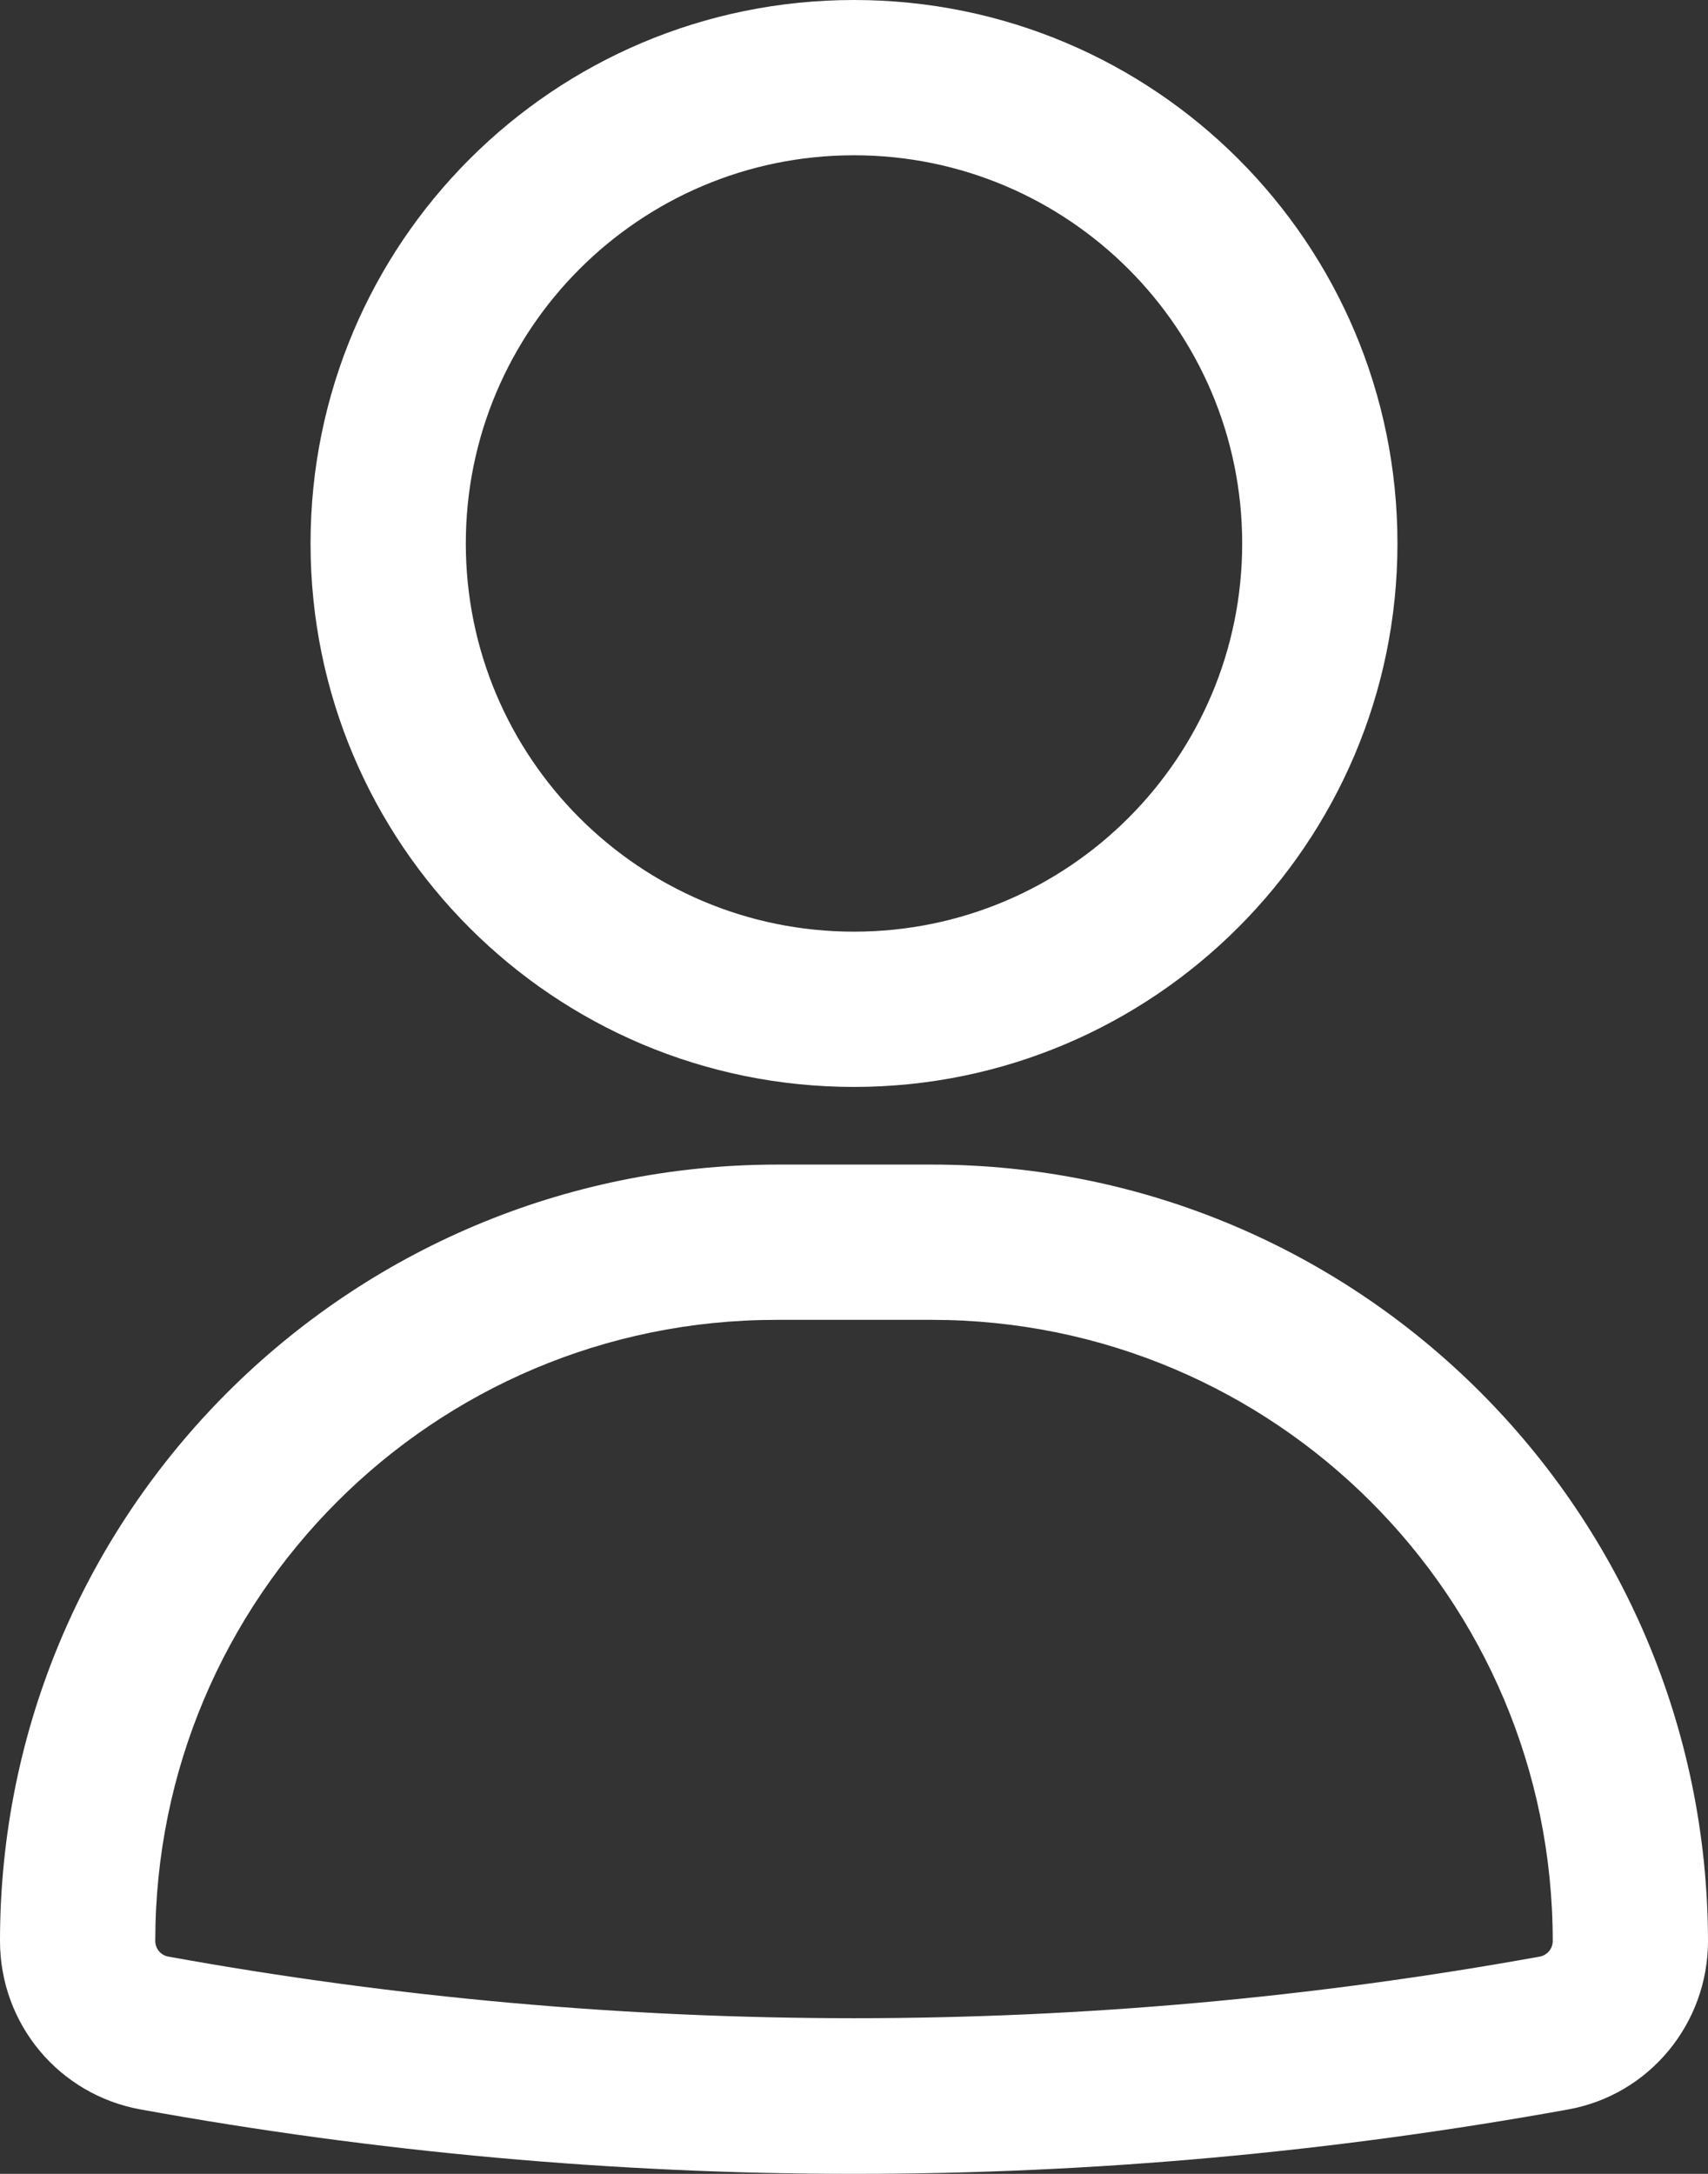
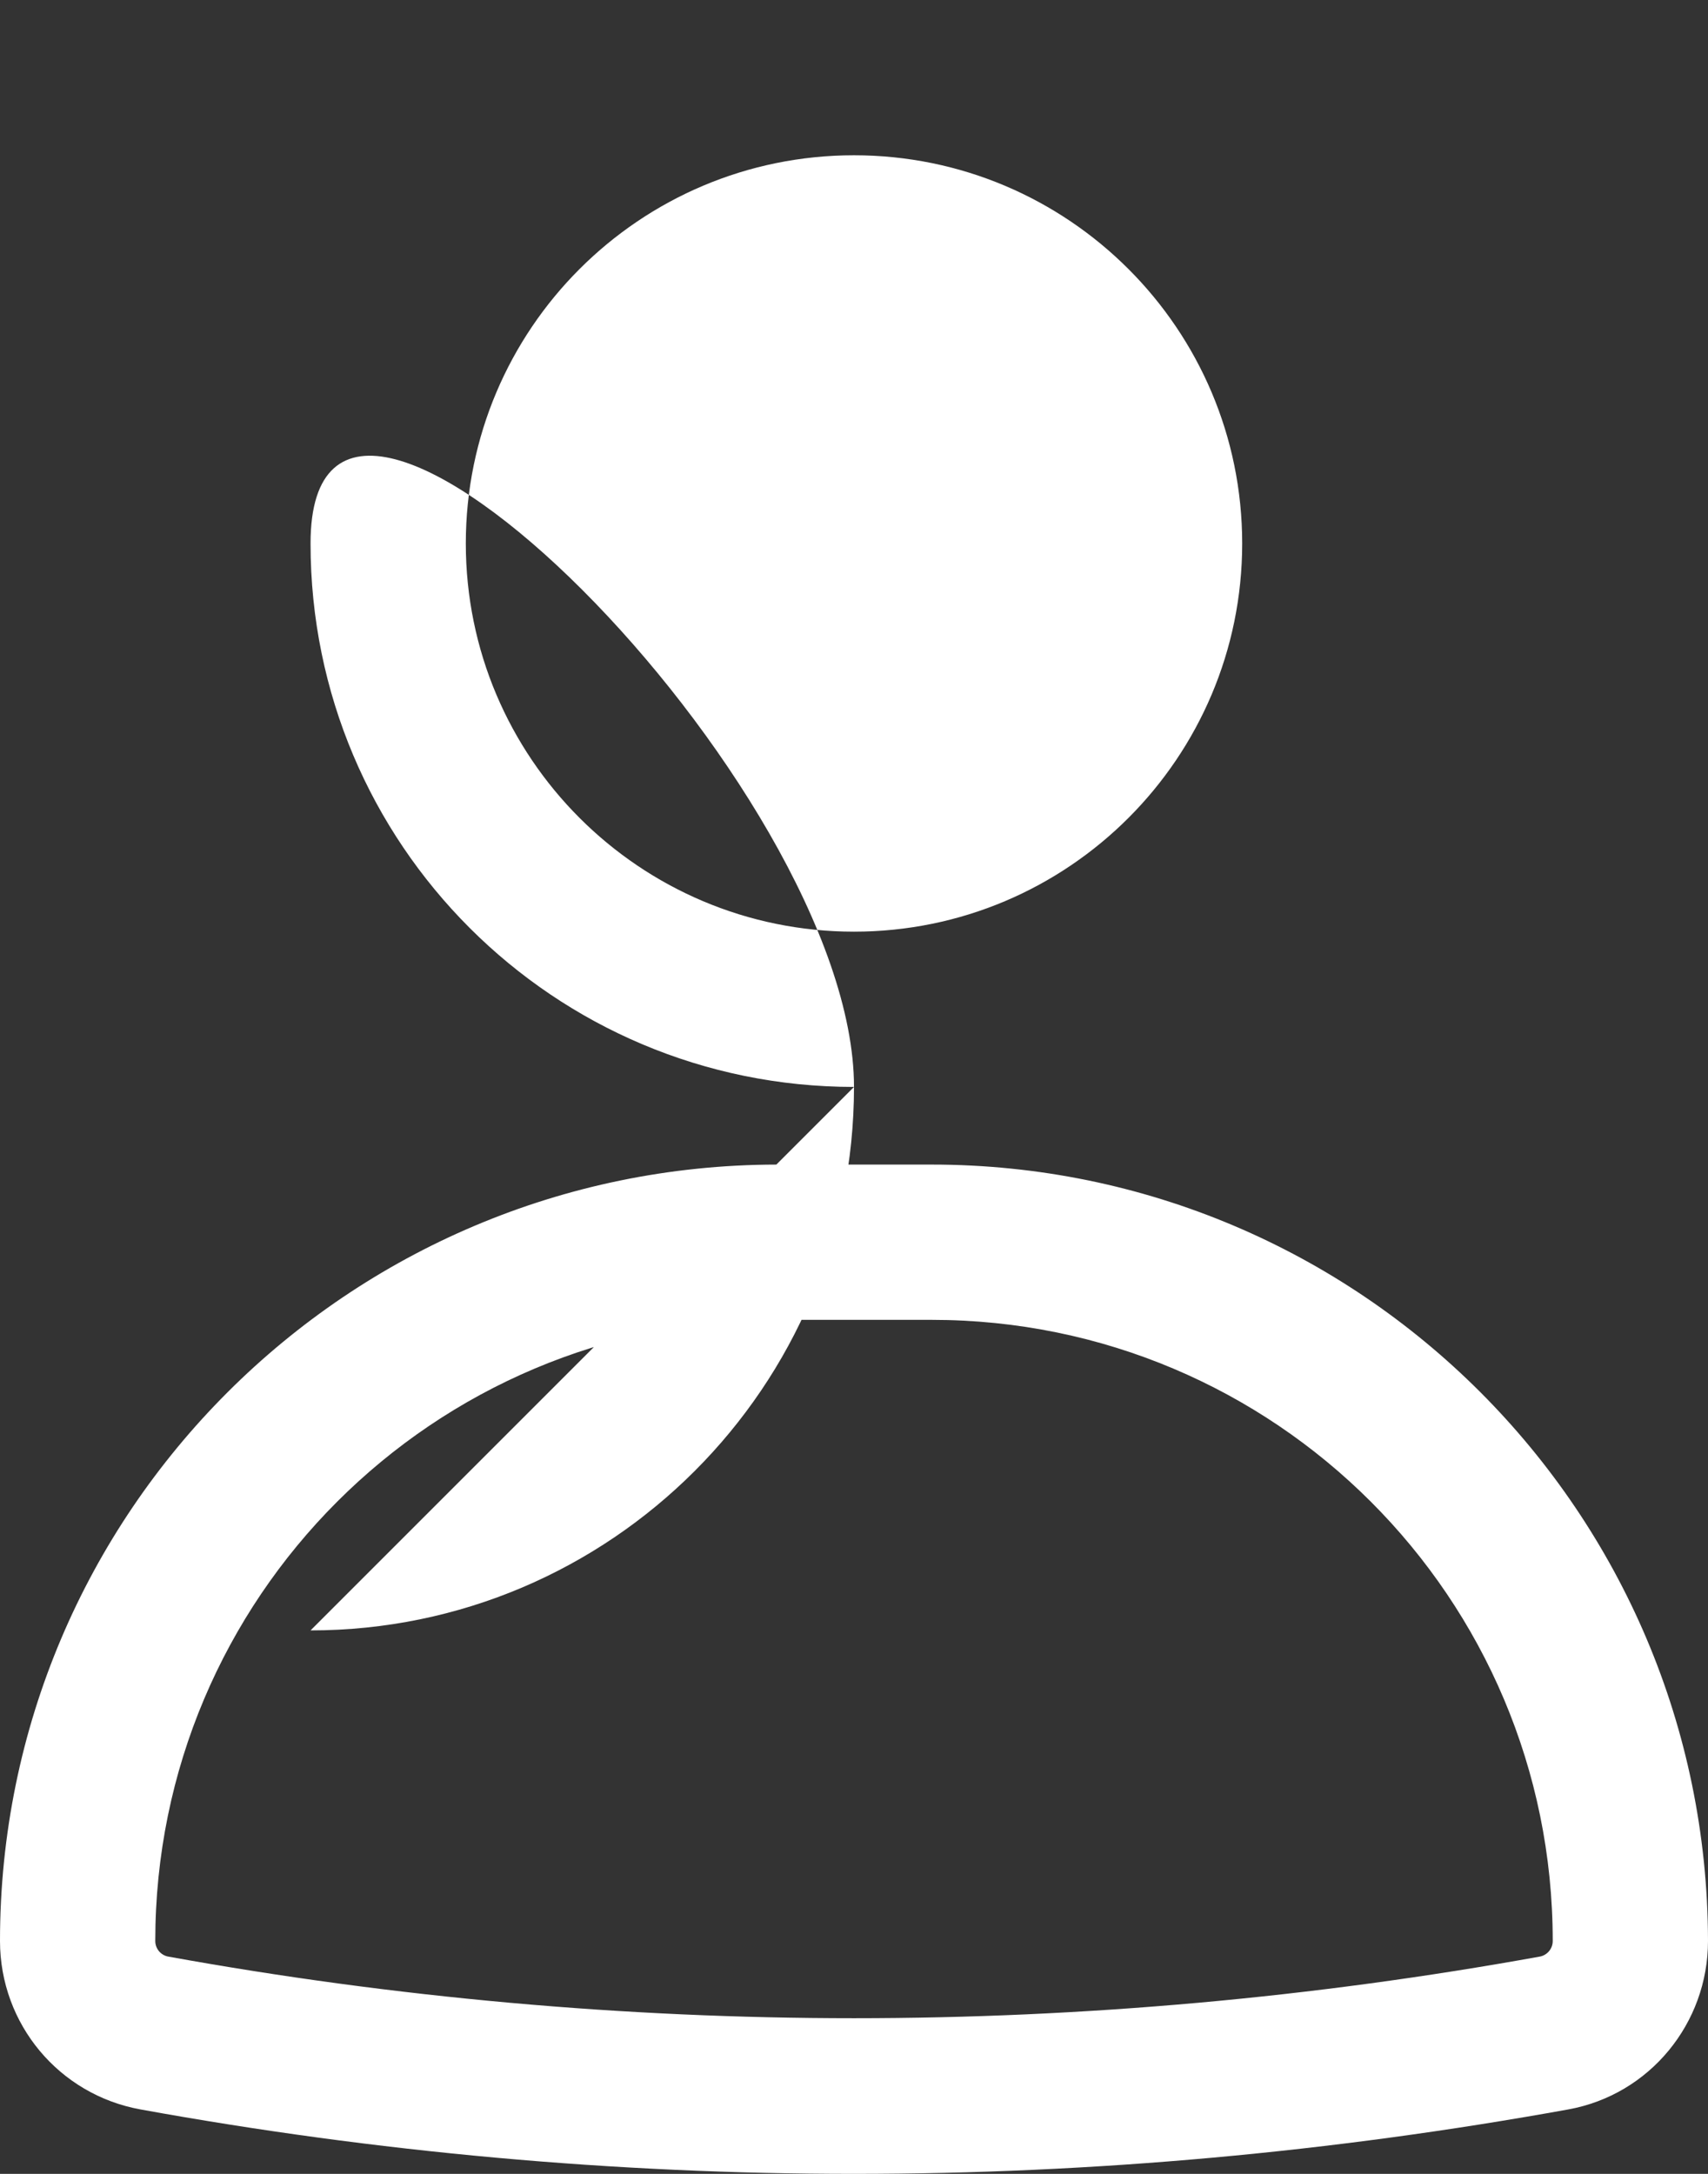
<svg xmlns="http://www.w3.org/2000/svg" id="Layer_1" data-name="Layer 1" viewBox="0 0 22 28" aria-hidden="true" style="fill:url(#CerosGradient_id8b8c7a178);" width="22px" height="28px">
  <rect x="0" y="0" width="22" height="28" fill="#333333" stroke="none" />
  <defs>
    <linearGradient class="cerosgradient" data-cerosgradient="true" id="CerosGradient_id8b8c7a178" gradientUnits="userSpaceOnUse" x1="50%" y1="100%" x2="50%" y2="0%">
      <stop offset="0%" stop-color="#FFFFFF" />
      <stop offset="100%" stop-color="#FFFFFF" />
    </linearGradient>
    <linearGradient />
    <style>
      .cls-1 {
        fill: #fff;
        stroke-width: 0px;
      }
    </style>
  </defs>
-   <path class="cls-1" d="m11,14c-3.87,0-7-3.13-7-7S7.13,0,11,0s7,3.13,7,7c0,3.86-3.14,7-7,7Zm0-12c-2.76,0-5,2.24-5,5s2.24,5,5,5,5-2.24,5-5c0-2.76-2.24-5-5-5Zm0,26c-3.08,0-6.16-.28-9.19-.83C.76,26.98,0,26.07,0,25c0-5.52,4.48-9.99,10-10h2c5.52,0,9.99,4.48,10,10h0c0,1.06-.75,1.98-1.8,2.17-3.04.55-6.11.83-9.2.83Zm-1-11c-4.42,0-8,3.58-8,8,0,.1.07.18.16.2,5.85,1.06,11.83,1.06,17.68,0,.09-.02.16-.1.16-.2h0c0-4.42-3.58-8-8-8h-2Z" style="fill:url(#CerosGradient_id8b8c7a178);" />
+   <path class="cls-1" d="m11,14c-3.87,0-7-3.13-7-7s7,3.13,7,7c0,3.86-3.14,7-7,7Zm0-12c-2.76,0-5,2.24-5,5s2.24,5,5,5,5-2.24,5-5c0-2.76-2.24-5-5-5Zm0,26c-3.08,0-6.16-.28-9.19-.83C.76,26.98,0,26.07,0,25c0-5.52,4.48-9.99,10-10h2c5.52,0,9.99,4.48,10,10h0c0,1.06-.75,1.98-1.8,2.17-3.04.55-6.11.83-9.2.83Zm-1-11c-4.42,0-8,3.58-8,8,0,.1.07.18.16.2,5.85,1.06,11.83,1.06,17.68,0,.09-.02.16-.1.16-.2h0c0-4.42-3.58-8-8-8h-2Z" style="fill:url(#CerosGradient_id8b8c7a178);" />
</svg>